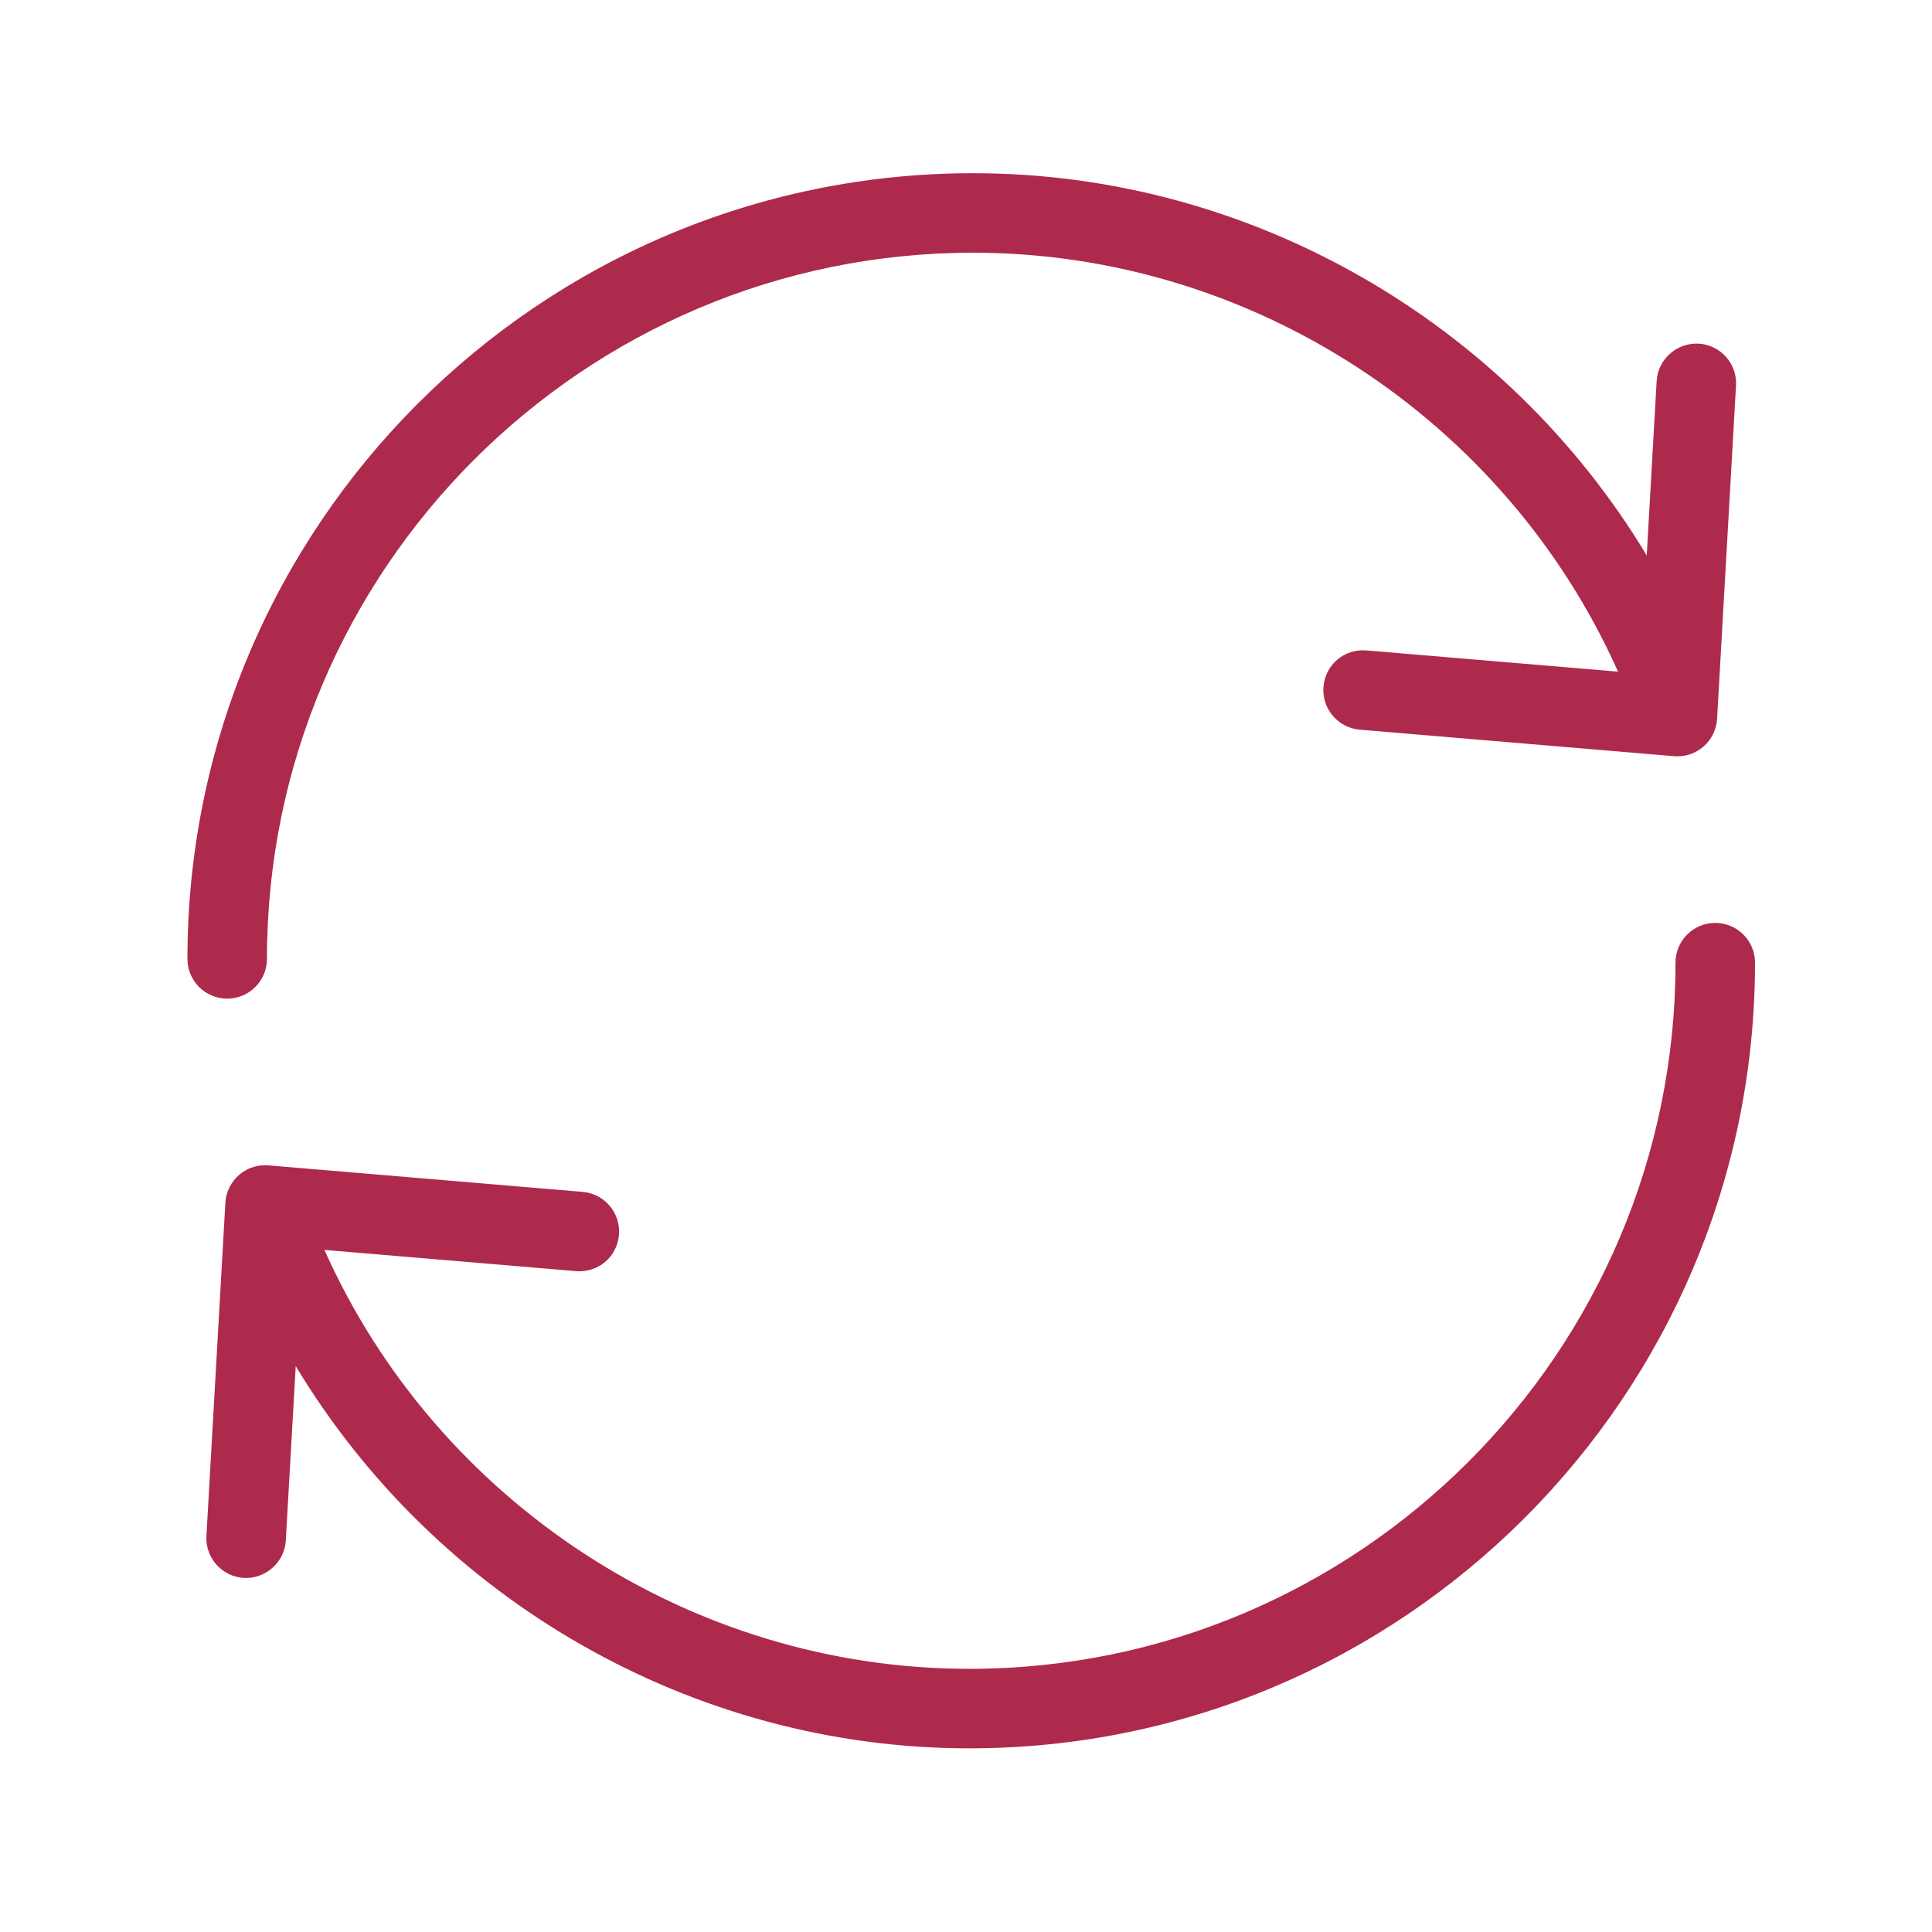
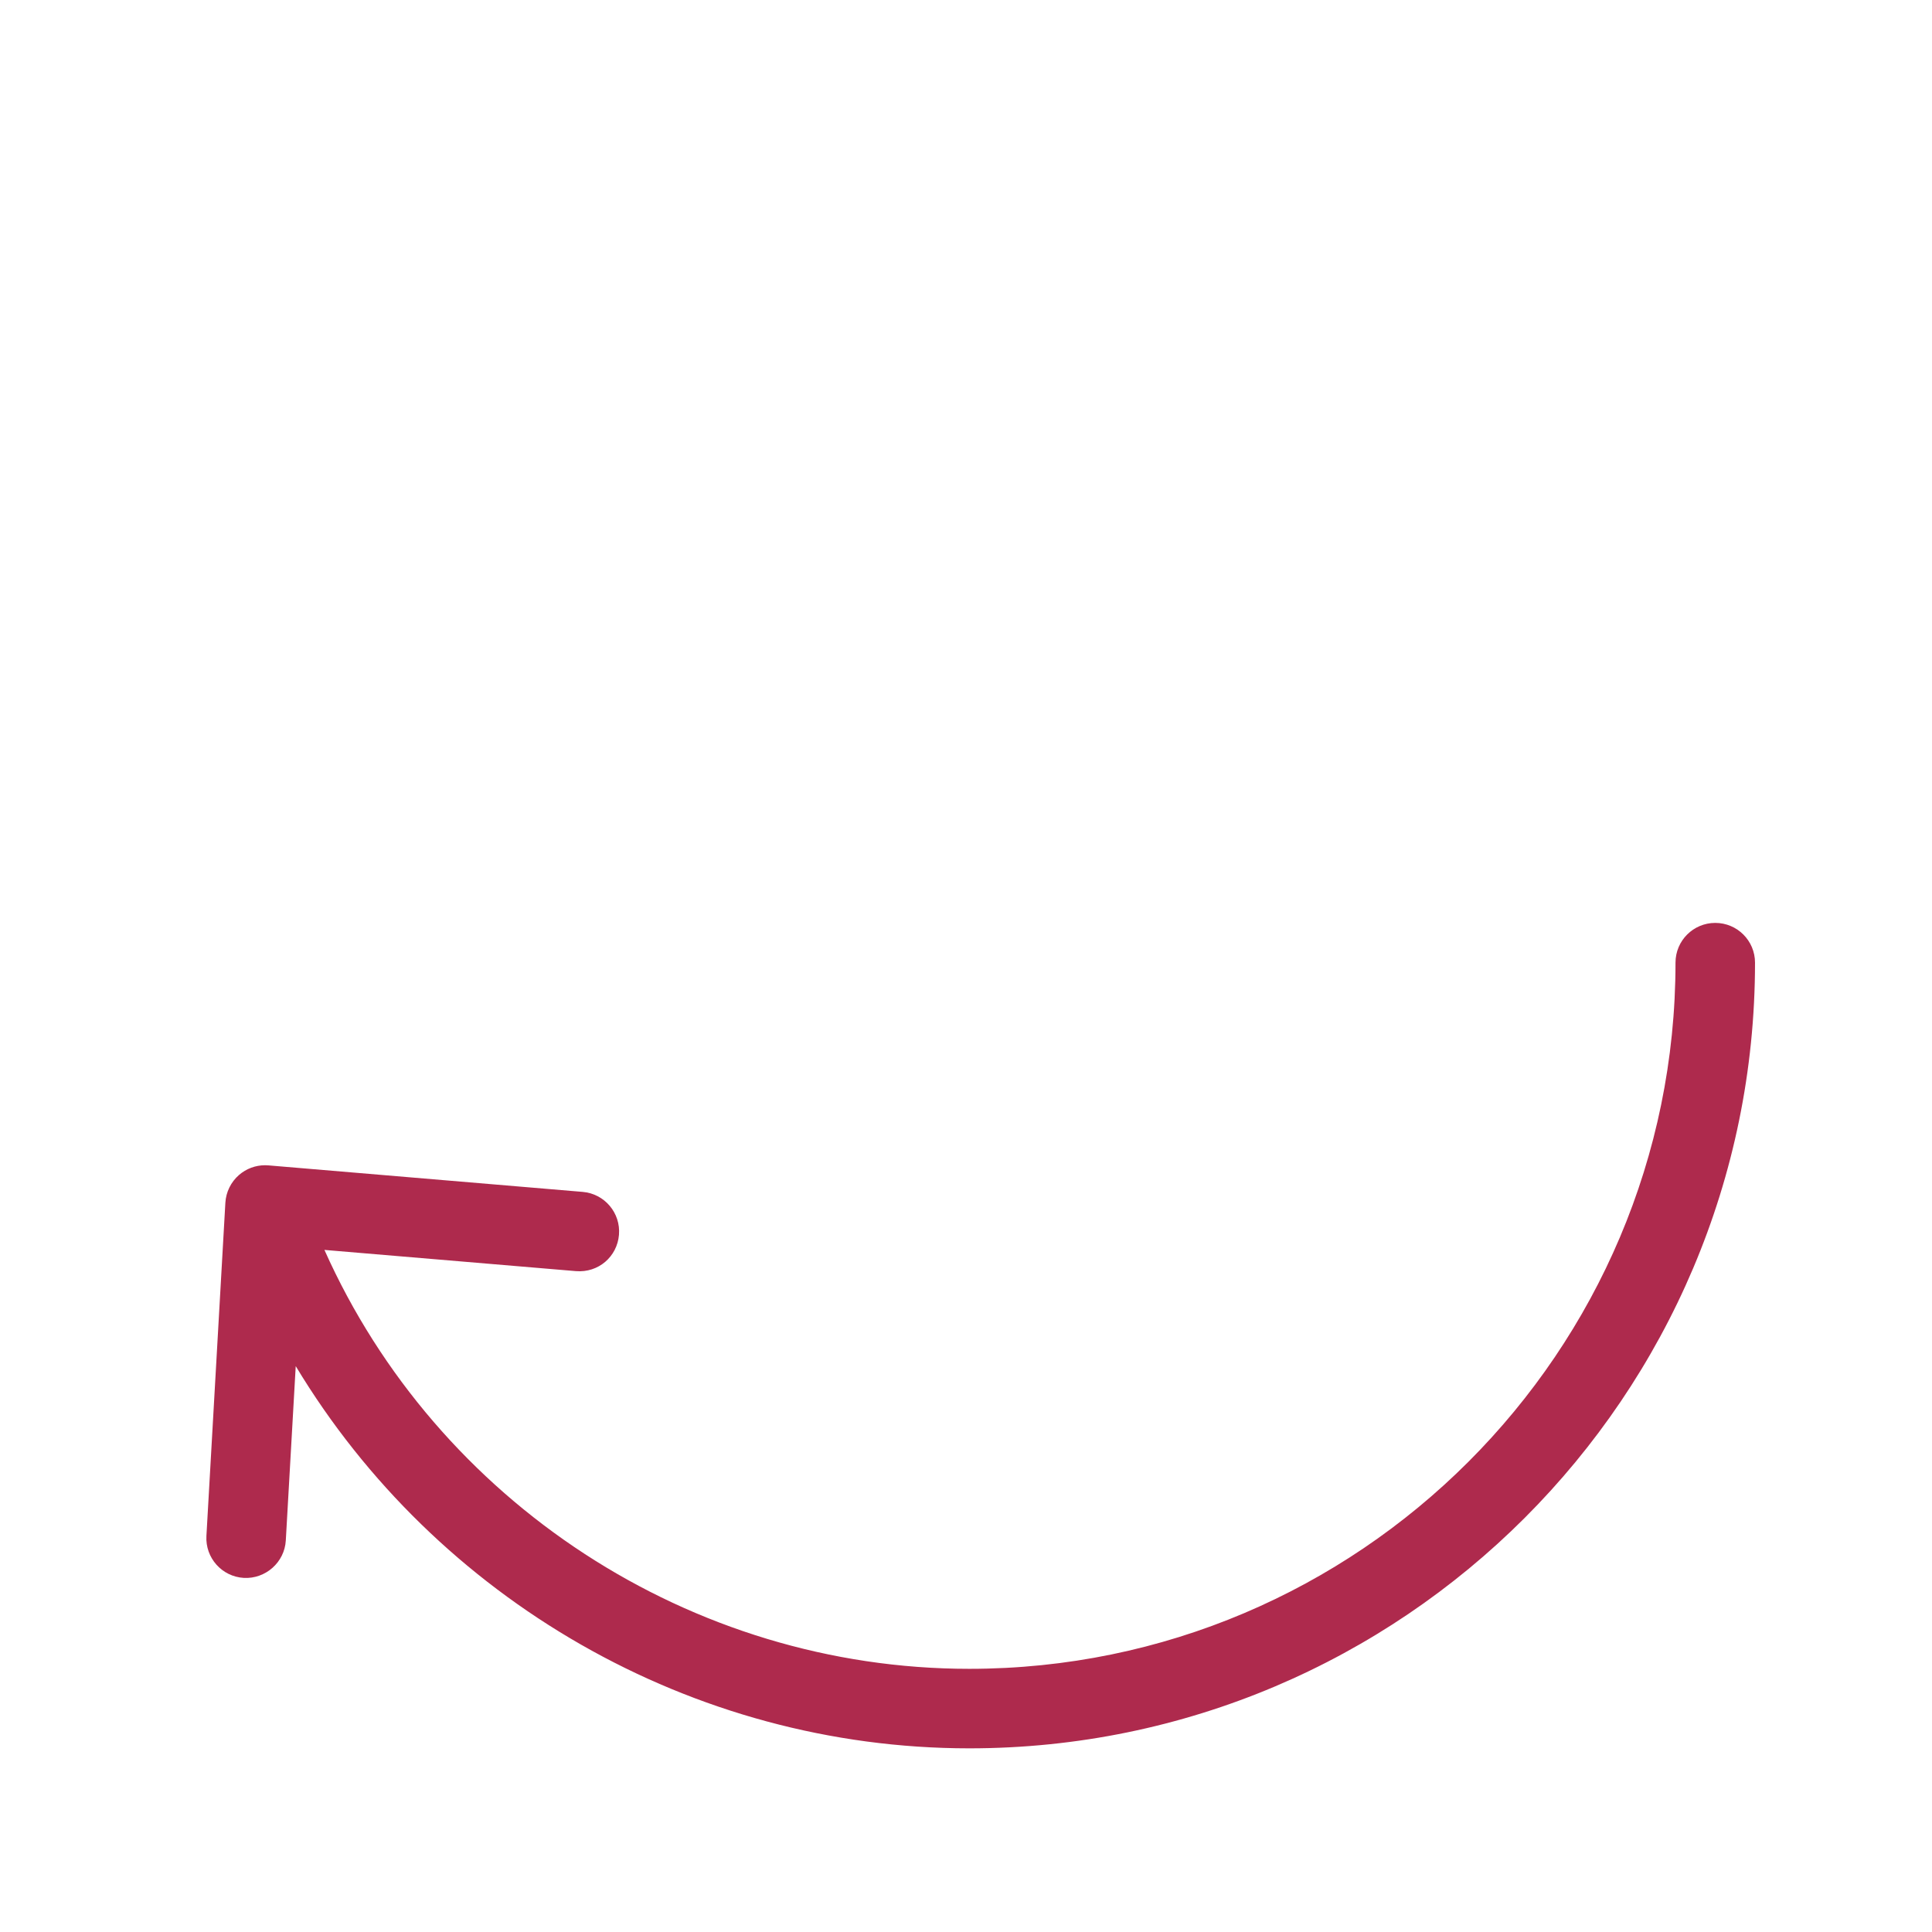
<svg xmlns="http://www.w3.org/2000/svg" enable-background="new 0 0 85.04 85.04" height="85.04" viewBox="0 0 85.04 85.04" width="85.04">
  <g fill="#ae2a4d">
-     <path d="m74.767 15.126c-.953-.051-1.792.682-1.847 1.648l-.437 7.673c-6.174-10.253-17.422-16.823-29.65-16.823-19.069 0-34.583 15.514-34.583 34.583 0 .967.784 1.75 1.75 1.75s1.75-.783 1.75-1.75c0-17.14 13.944-31.083 31.083-31.083 12.259 0 23.431 7.342 28.387 18.44l-11.073-.934c-.987-.08-1.811.634-1.892 1.597s.634 1.81 1.597 1.891l13.834 1.167c.05.004.099.006.147.006.42 0 .828-.151 1.147-.429.356-.31.573-.75.6-1.222l.833-14.667c.056-.965-.682-1.792-1.646-1.847z" />
    <path d="m10.733 69.454c.953.051 1.792-.683 1.847-1.648l.437-7.674c6.175 10.254 17.423 16.824 29.65 16.824 19.069 0 34.583-15.514 34.583-34.583 0-.967-.784-1.75-1.75-1.75-.967 0-1.75.783-1.75 1.75 0 17.14-13.944 31.083-31.083 31.083-12.259 0-23.431-7.342-28.387-18.439l11.073.934c.987.08 1.811-.635 1.892-1.597.081-.963-.634-1.81-1.597-1.891l-13.834-1.167c-.05-.004-.099-.006-.147-.006-.42 0-.828.151-1.147.429-.356.31-.573.751-.6 1.222l-.834 14.666c-.055.965.683 1.792 1.647 1.847z" />
  </g>
</svg>